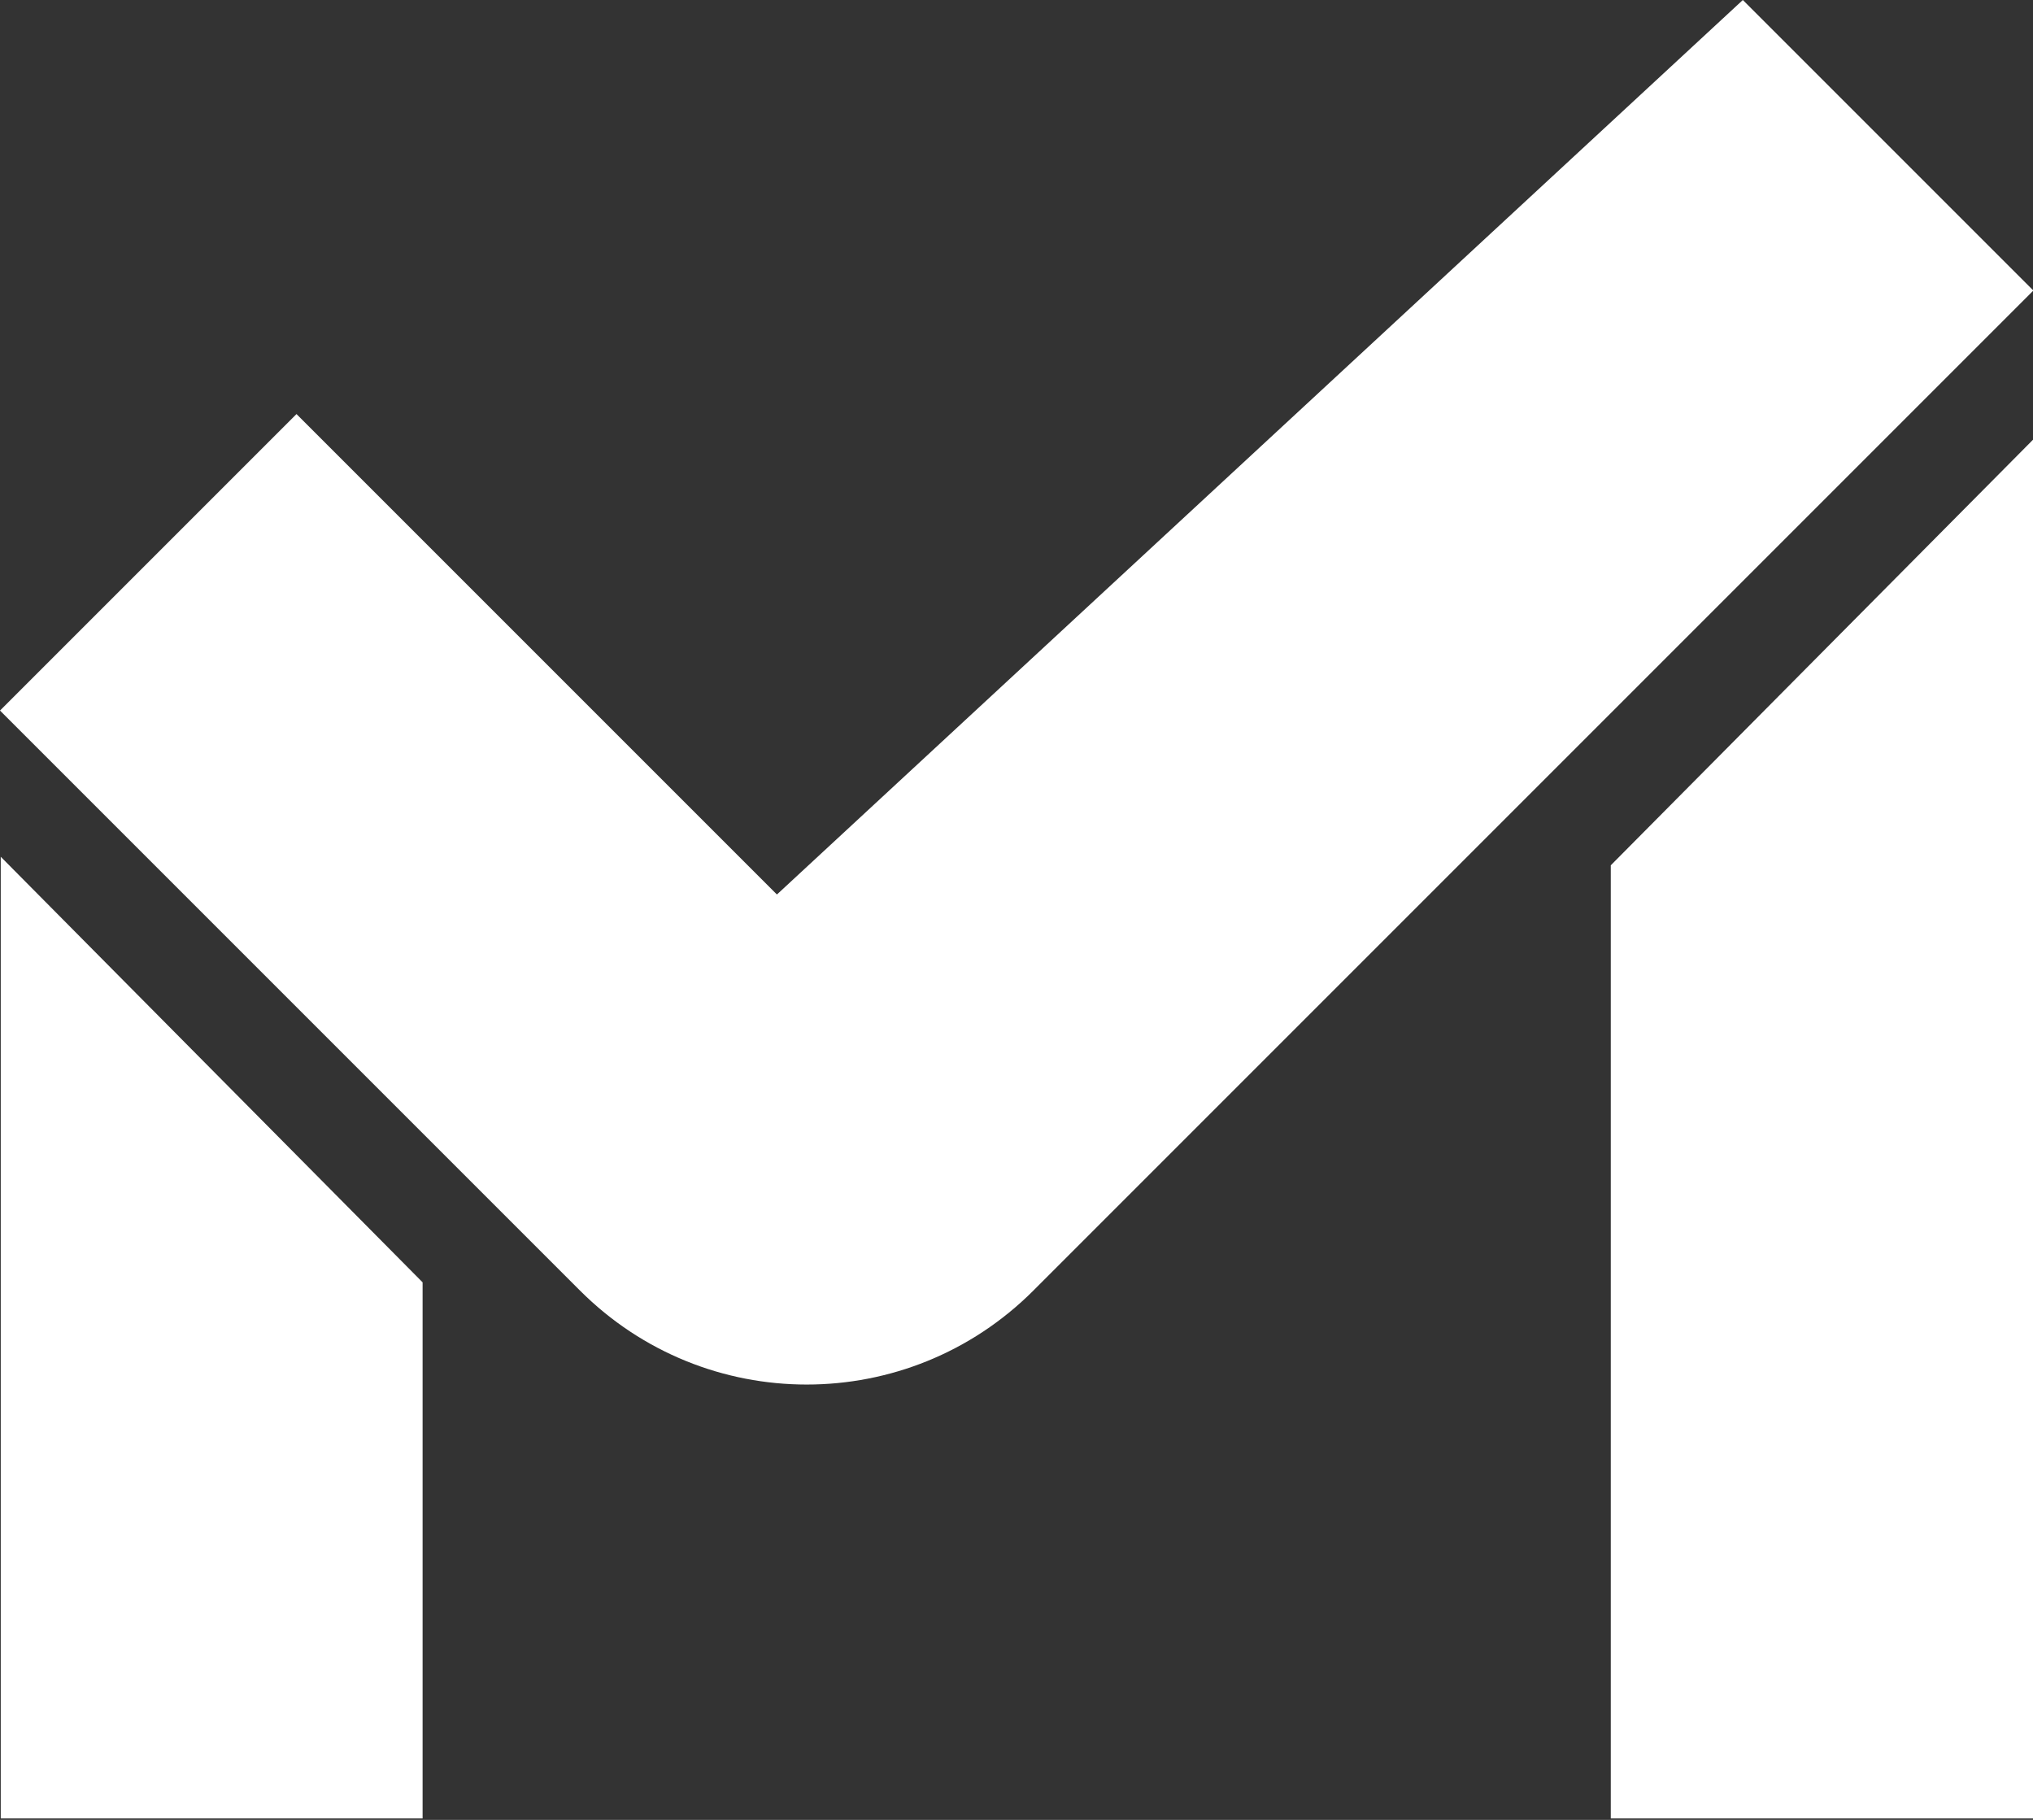
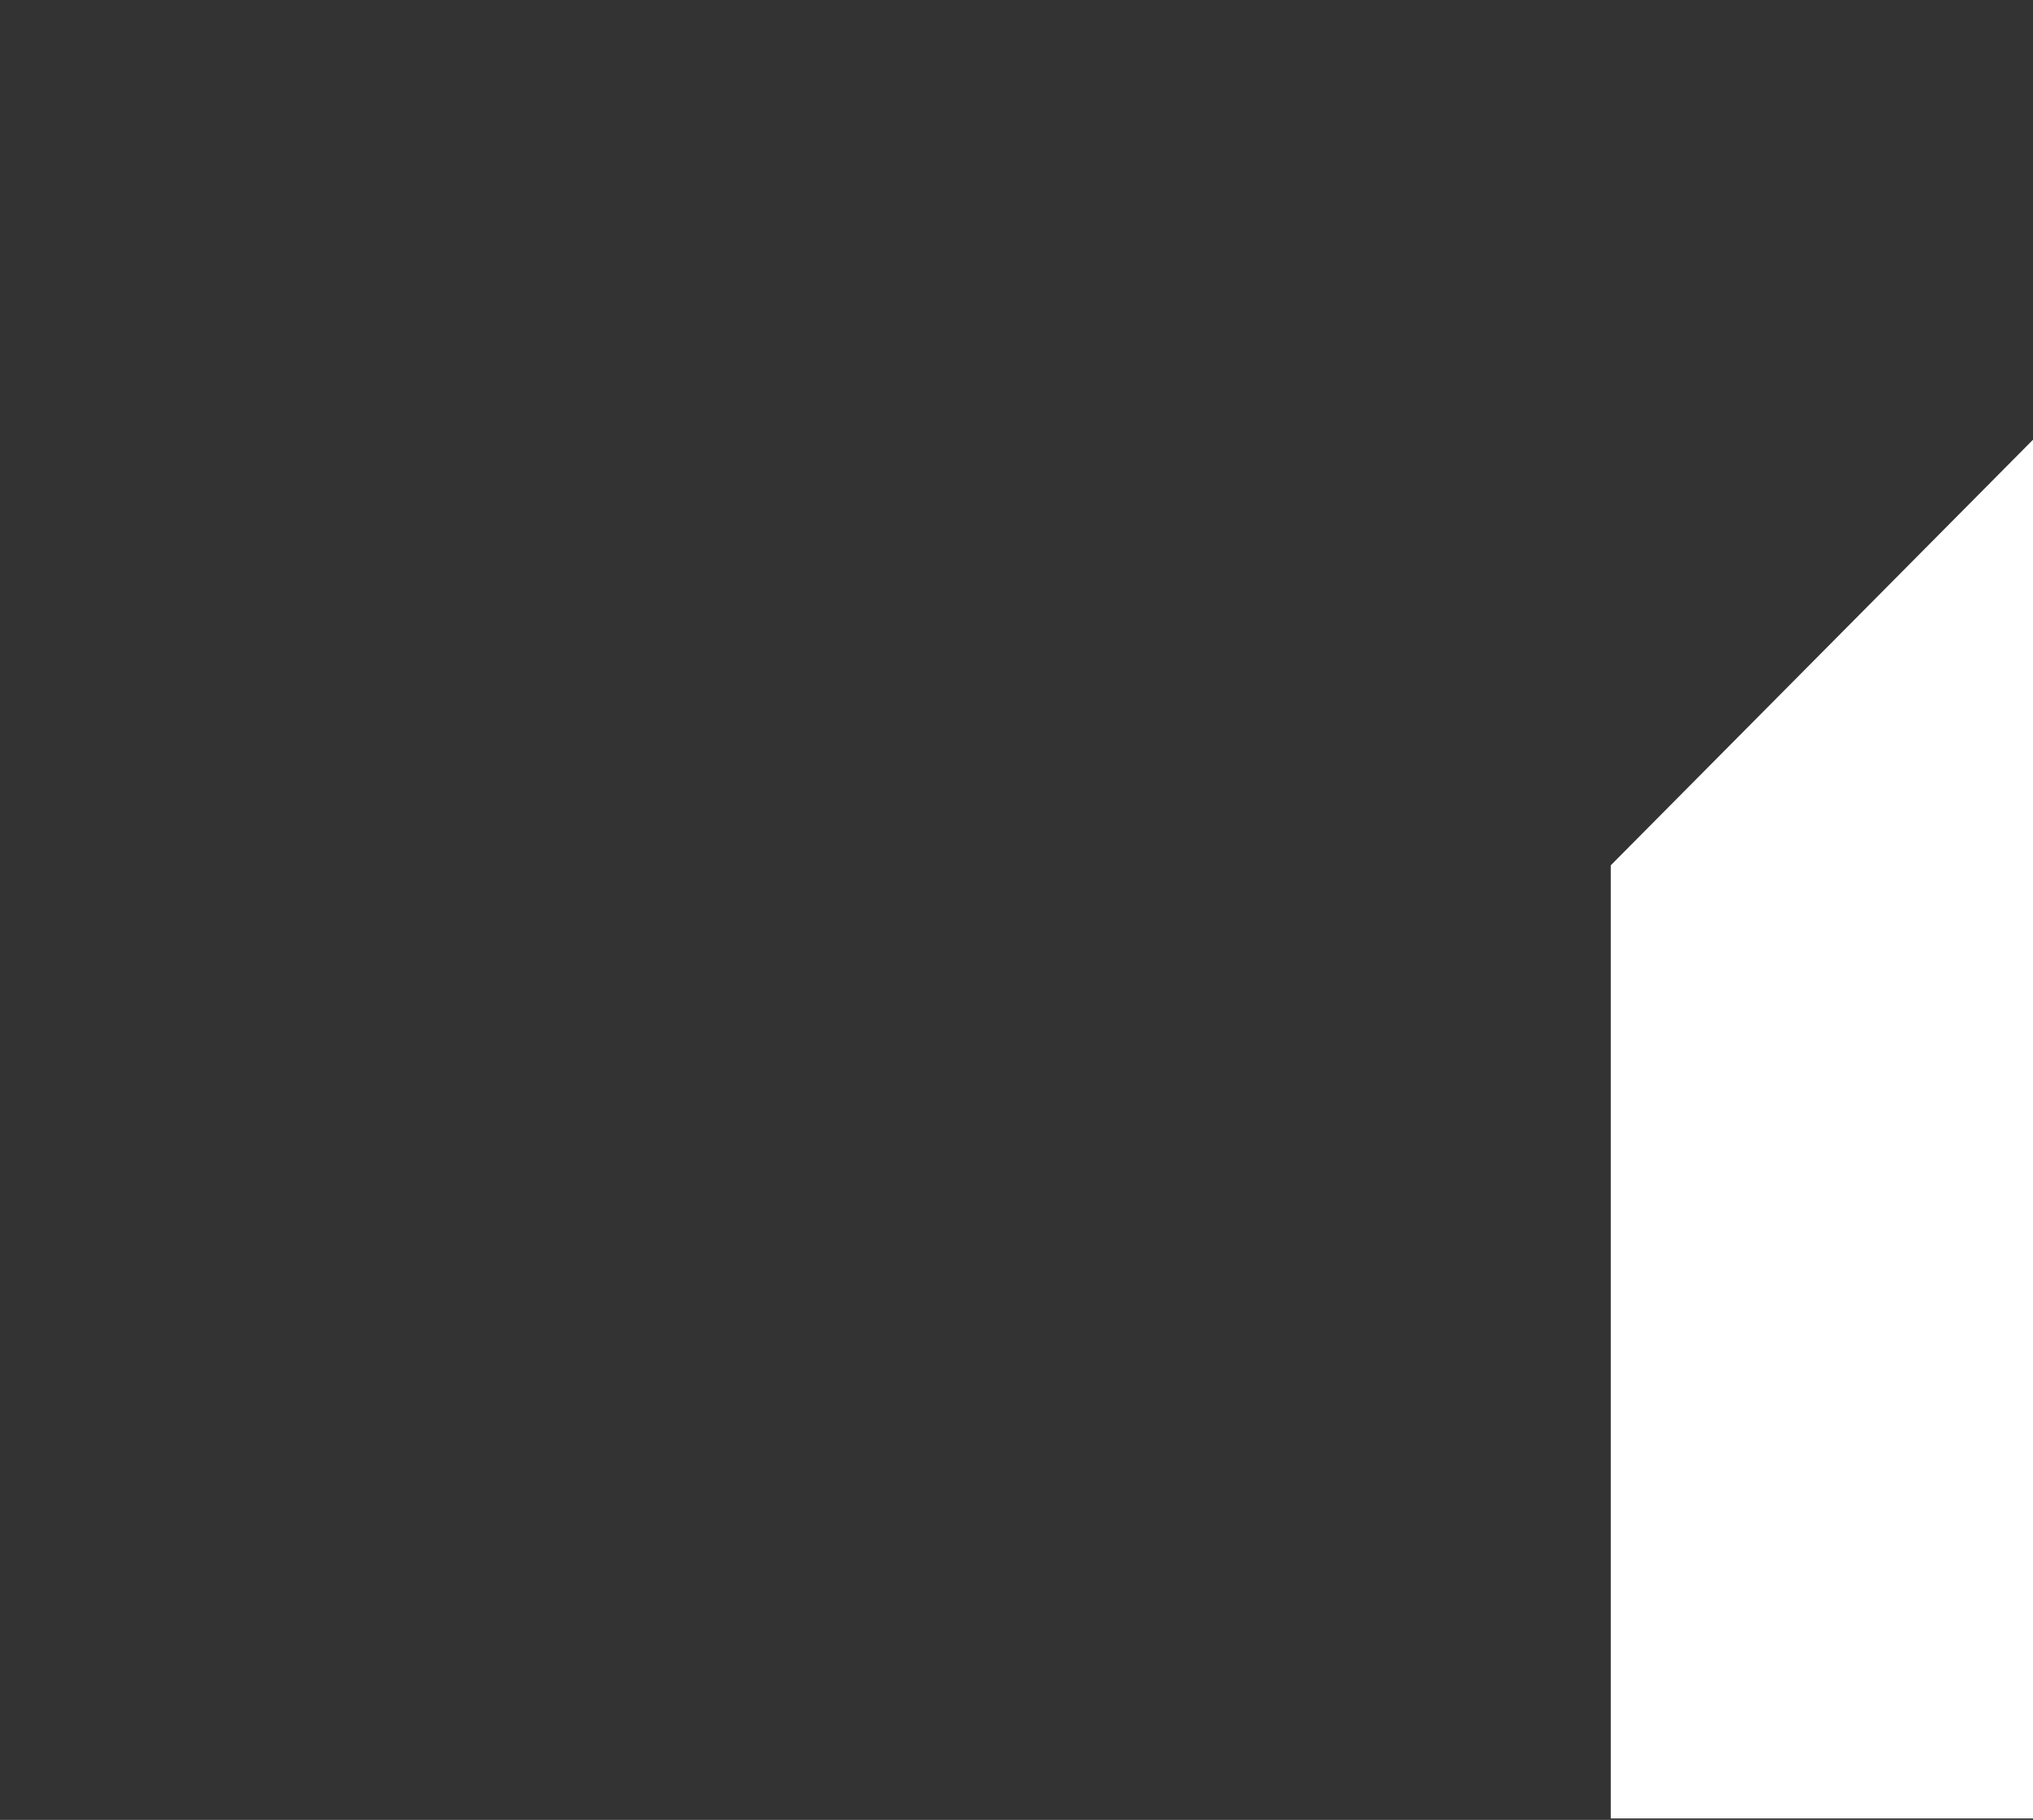
<svg xmlns="http://www.w3.org/2000/svg" viewBox="0 0 546.5 489.2">
  <rect x="0" y="0" width="546.5" height="489.2" fill="#333333" stroke="none" />
  <defs>
    <style>      .cls-1 {        fill: #fff;      }    </style>
  </defs>
  <g>
    <g id="Calque_1">
      <g>
-         <polygon class="cls-1" points=".2 230.3 .2 488.8 113.6 488.8 113.6 344.7 .2 230.3" />
        <polygon class="cls-1" points="546.5 118.2 546.5 488.8 433 488.8 433 232.6 546.5 118.2" />
-         <path class="cls-1" d="M208.8,240.4L79.7,111.3,0,191l155.9,155.9c33.7,33.7,88.2,33.7,121.9,0L546.6,78.1,468.5,0,208.9,240.4h-.1Z" />
      </g>
    </g>
  </g>
</svg>